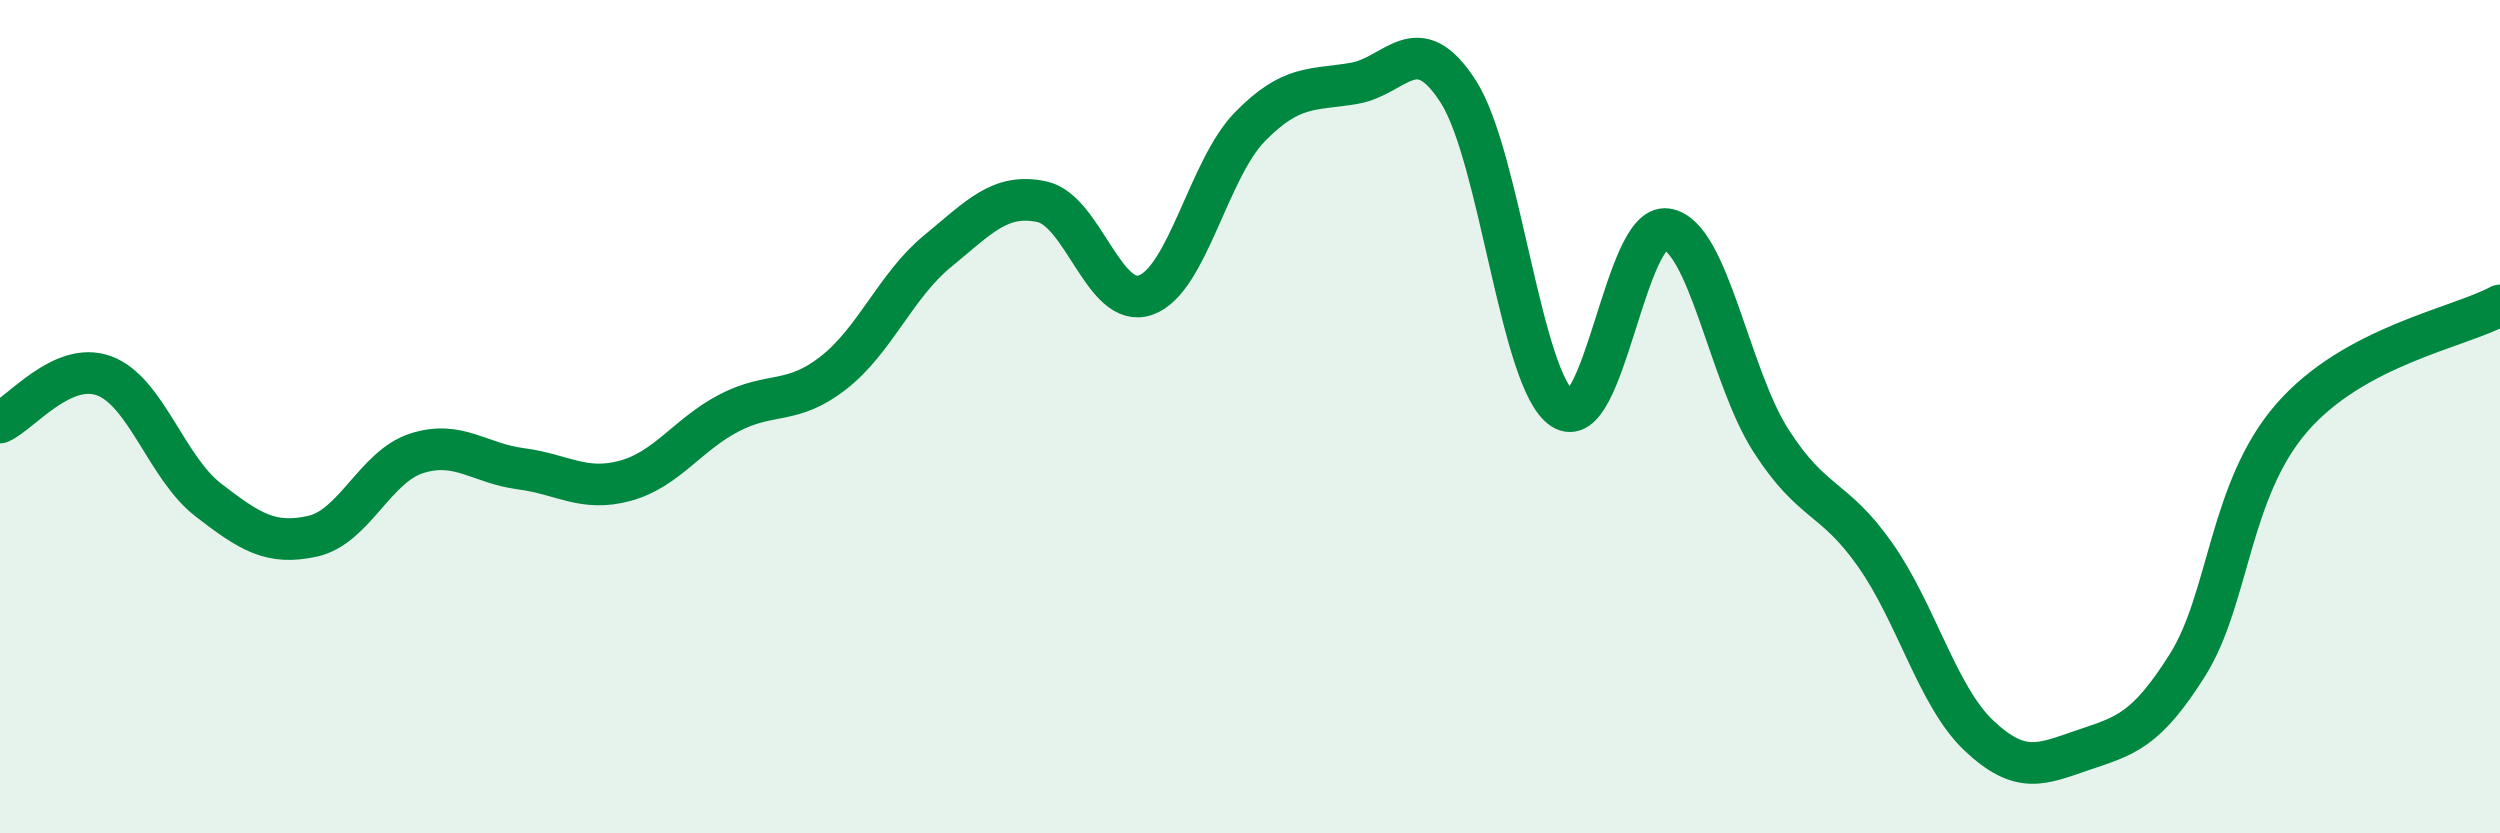
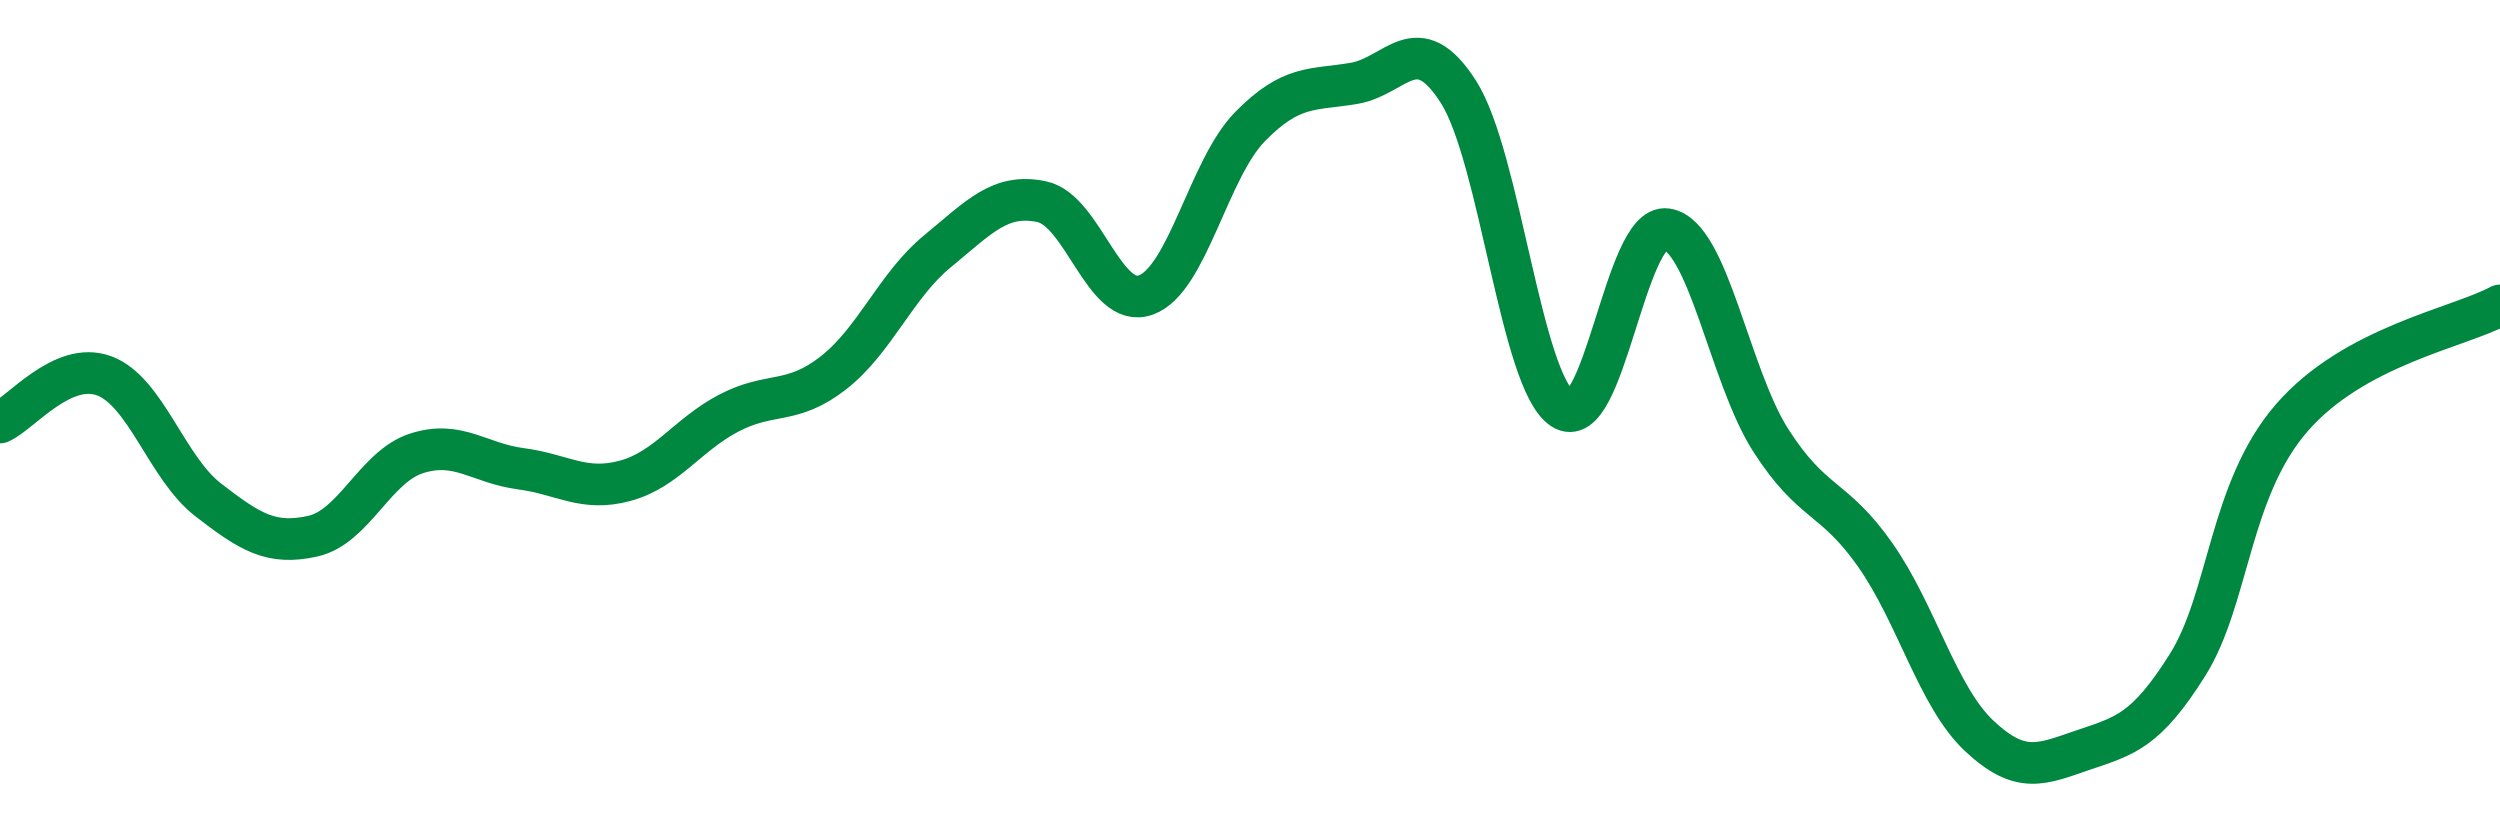
<svg xmlns="http://www.w3.org/2000/svg" width="60" height="20" viewBox="0 0 60 20">
-   <path d="M 0,10.14 C 0.5,9.92 1.5,8.65 2.5,9.02 C 3.5,9.39 4,11.23 5,12 C 6,12.77 6.5,13.09 7.5,12.87 C 8.5,12.65 9,11.2 10,10.88 C 11,10.56 11.5,11.12 12.5,11.25 C 13.5,11.38 14,11.81 15,11.54 C 16,11.27 16.5,10.43 17.5,9.91 C 18.5,9.39 19,9.73 20,8.95 C 21,8.17 21.5,6.85 22.5,6.03 C 23.5,5.21 24,4.63 25,4.84 C 26,5.05 26.5,7.44 27.5,7.08 C 28.5,6.72 29,4.06 30,3.04 C 31,2.02 31.5,2.17 32.5,2 C 33.5,1.83 34,0.64 35,2.2 C 36,3.76 36.5,9.15 37.5,9.81 C 38.5,10.47 39,5.35 40,5.5 C 41,5.65 41.5,9.01 42.5,10.57 C 43.5,12.13 44,11.89 45,13.31 C 46,14.73 46.5,16.72 47.5,17.66 C 48.5,18.6 49,18.34 50,18 C 51,17.66 51.5,17.55 52.5,15.96 C 53.5,14.37 53.5,11.76 55,10.03 C 56.5,8.3 59,7.87 60,7.33L60 20L0 20Z" fill="#008740" opacity="0.1" stroke-linecap="round" stroke-linejoin="round" />
  <path d="M 0,10.14 C 0.5,9.92 1.5,8.65 2.5,9.02 C 3.5,9.39 4,11.23 5,12 C 6,12.77 6.5,13.09 7.5,12.87 C 8.5,12.65 9,11.2 10,10.88 C 11,10.56 11.5,11.12 12.5,11.25 C 13.5,11.38 14,11.81 15,11.54 C 16,11.27 16.5,10.43 17.5,9.91 C 18.5,9.39 19,9.73 20,8.95 C 21,8.17 21.5,6.85 22.5,6.03 C 23.5,5.21 24,4.63 25,4.84 C 26,5.05 26.5,7.44 27.5,7.08 C 28.5,6.72 29,4.06 30,3.04 C 31,2.02 31.5,2.17 32.5,2 C 33.5,1.83 34,0.64 35,2.2 C 36,3.76 36.5,9.15 37.5,9.81 C 38.5,10.47 39,5.35 40,5.5 C 41,5.65 41.5,9.01 42.5,10.57 C 43.5,12.13 44,11.89 45,13.31 C 46,14.73 46.5,16.72 47.5,17.66 C 48.5,18.6 49,18.34 50,18 C 51,17.66 51.5,17.55 52.5,15.96 C 53.5,14.37 53.5,11.76 55,10.03 C 56.5,8.3 59,7.87 60,7.33" stroke="#008740" stroke-width="1" fill="none" stroke-linecap="round" stroke-linejoin="round" />
</svg>